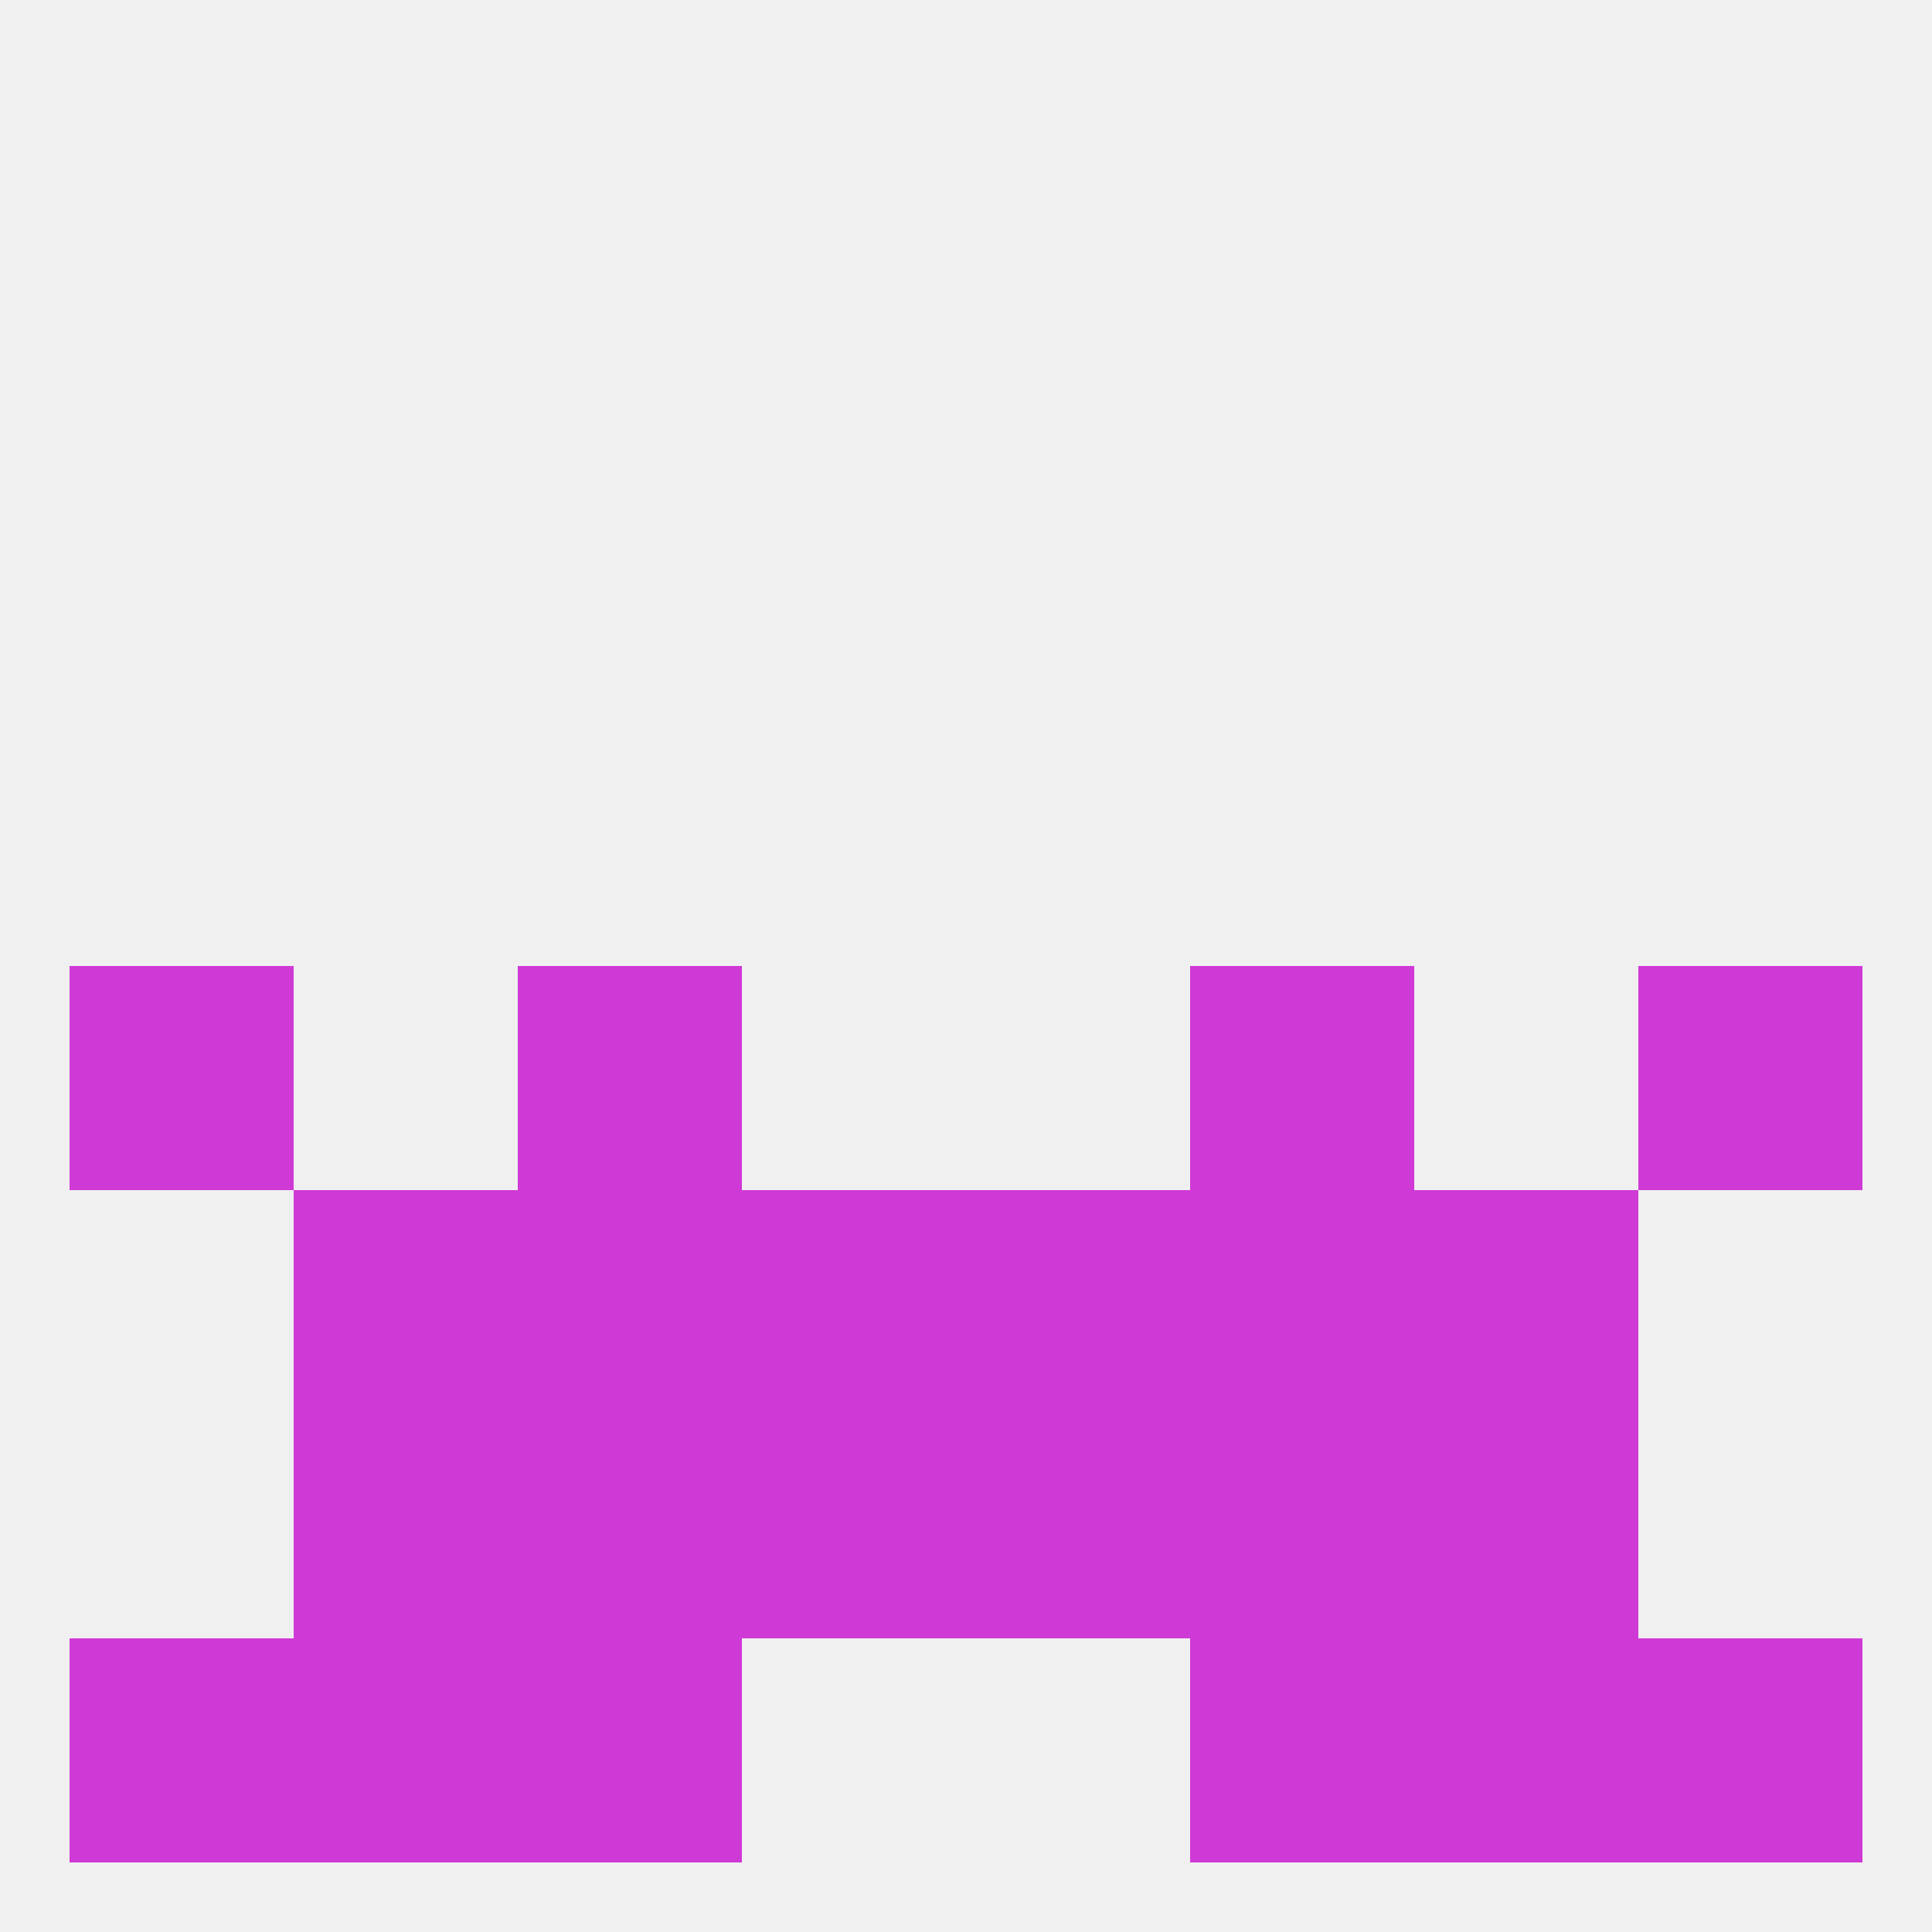
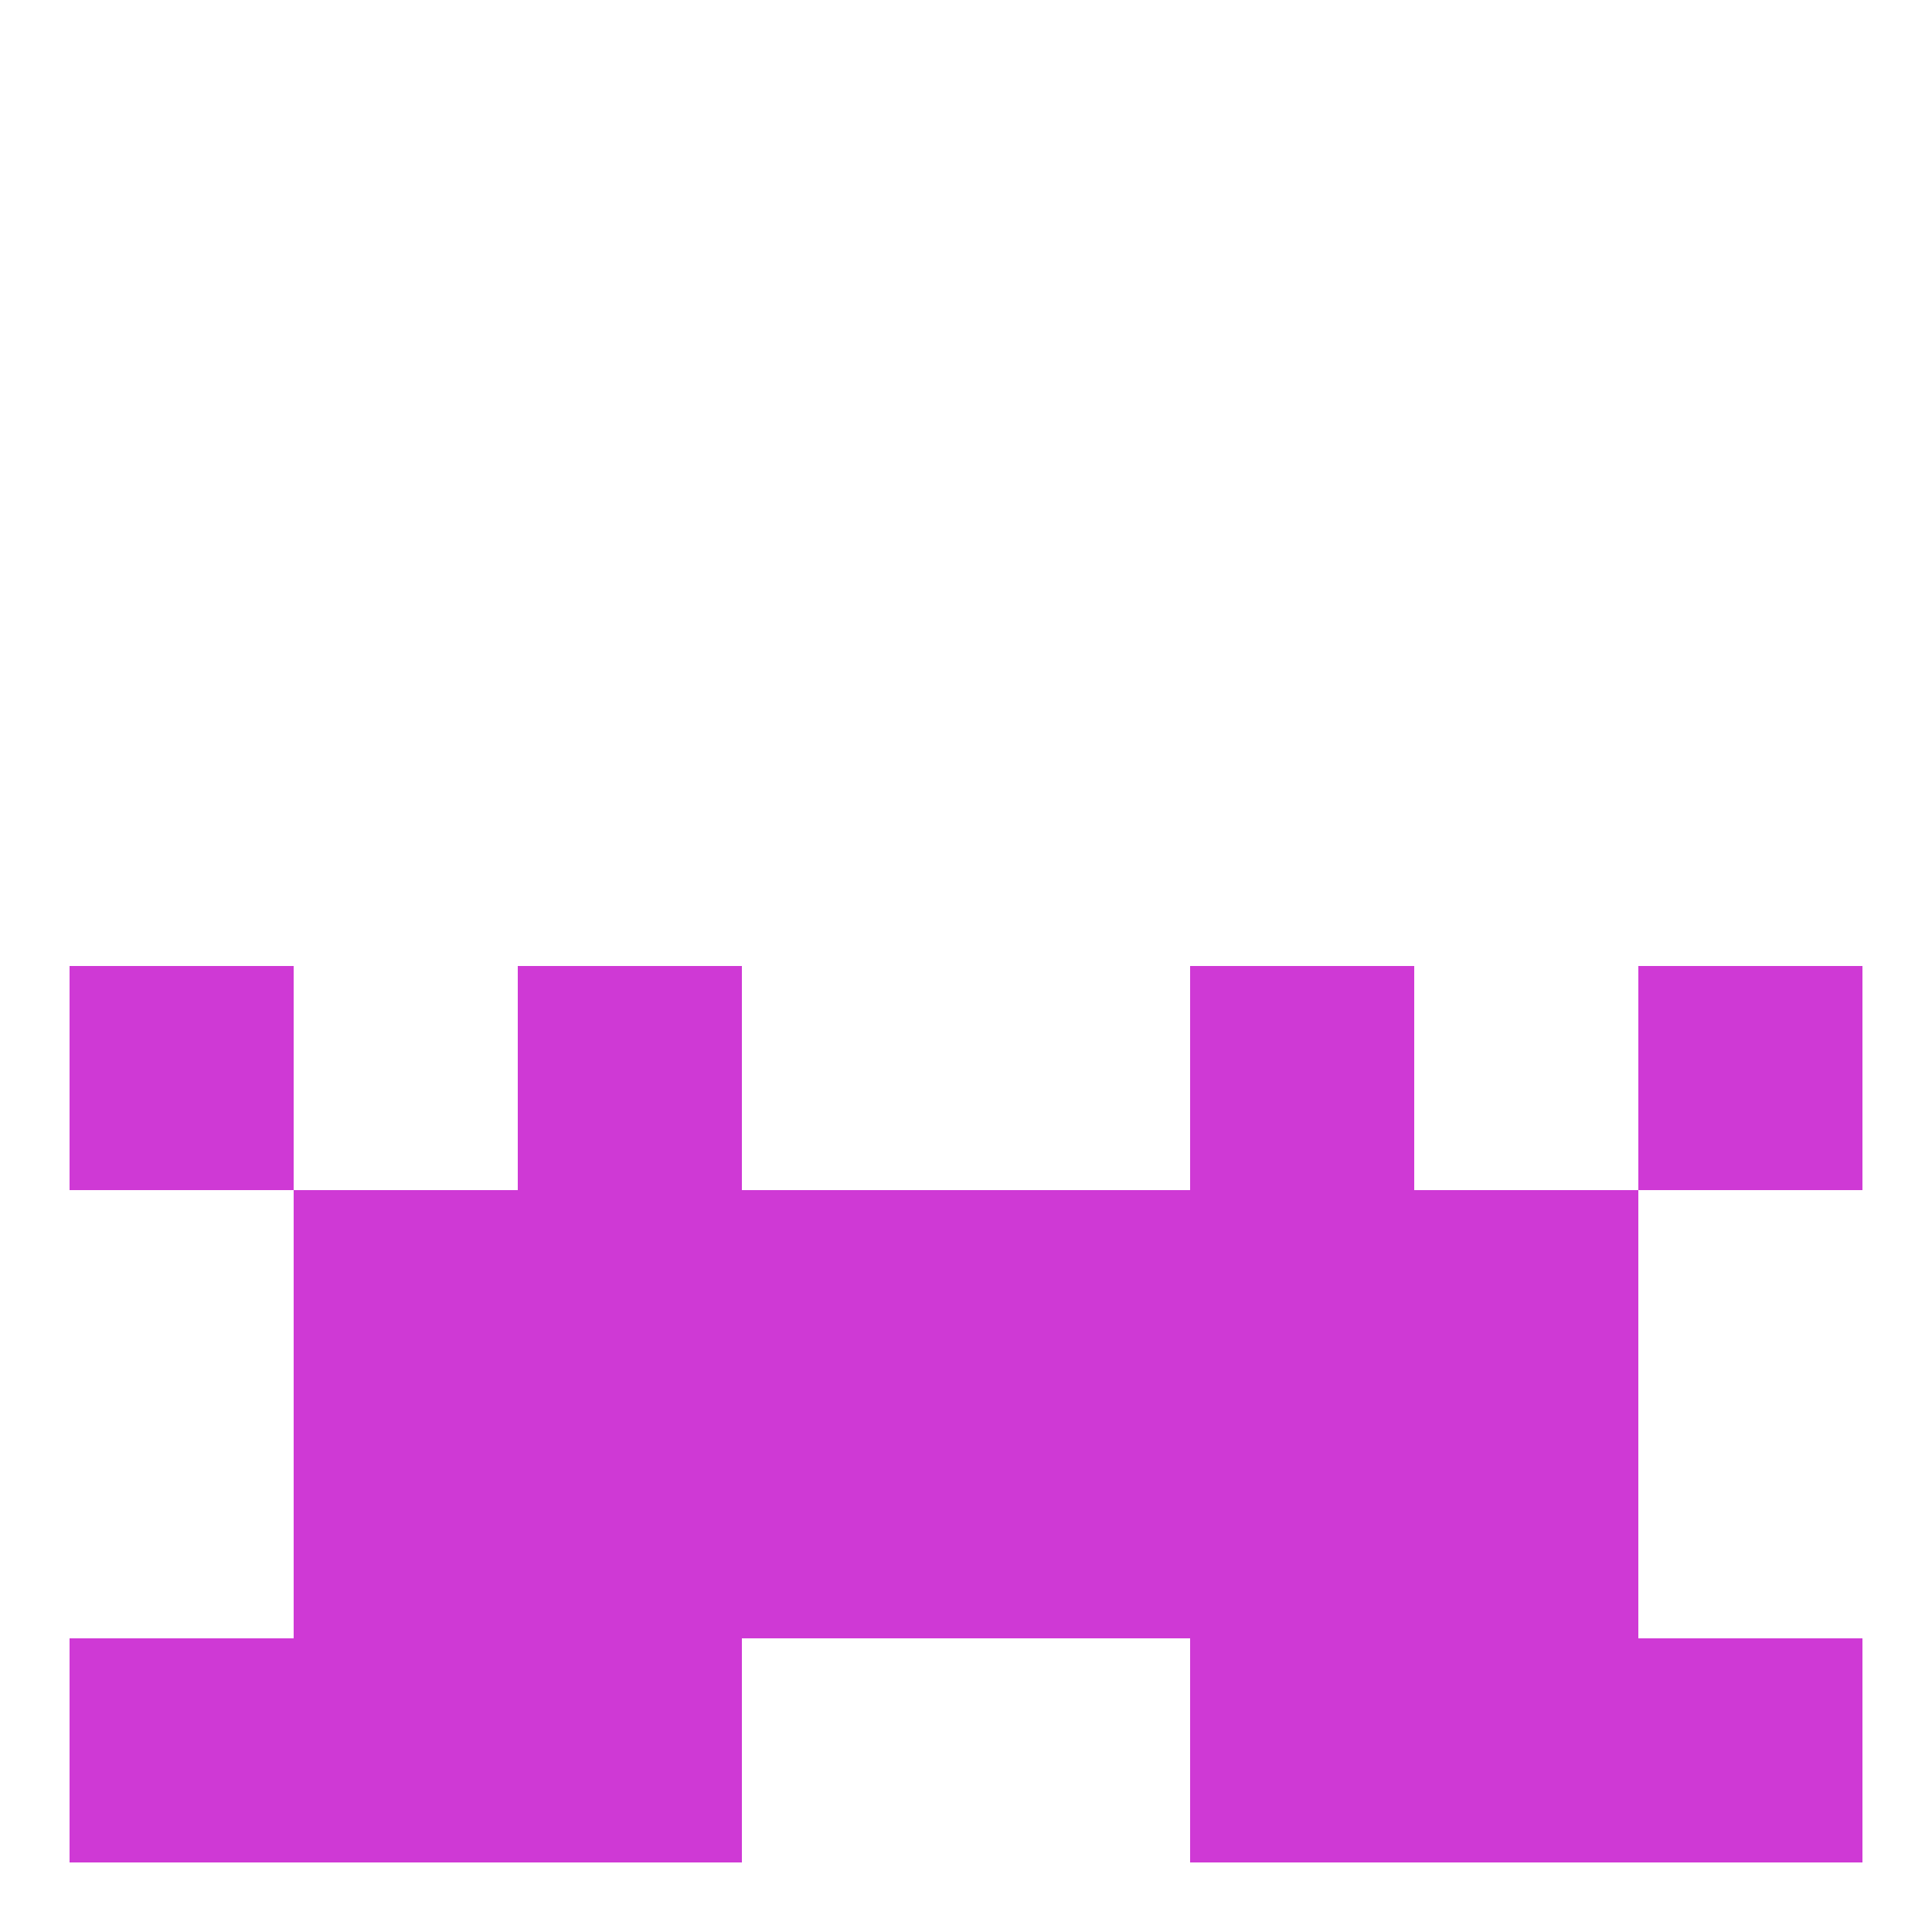
<svg xmlns="http://www.w3.org/2000/svg" version="1.1" baseprofile="full" width="250" height="250" viewBox="0 0 250 250">
-   <rect width="100%" height="100%" fill="rgba(240,240,240,255)" />
  <rect x="67" y="125" width="29" height="29" fill="rgba(207,57,213,255)" />
  <rect x="154" y="125" width="29" height="29" fill="rgba(207,57,213,255)" />
  <rect x="9" y="125" width="29" height="29" fill="rgba(207,57,213,255)" />
  <rect x="212" y="125" width="29" height="29" fill="rgba(207,57,213,255)" />
  <rect x="38" y="154" width="29" height="29" fill="rgba(207,57,213,255)" />
  <rect x="183" y="154" width="29" height="29" fill="rgba(207,57,213,255)" />
  <rect x="96" y="154" width="29" height="29" fill="rgba(207,57,213,255)" />
  <rect x="125" y="154" width="29" height="29" fill="rgba(207,57,213,255)" />
  <rect x="67" y="154" width="29" height="29" fill="rgba(207,57,213,255)" />
  <rect x="154" y="154" width="29" height="29" fill="rgba(207,57,213,255)" />
  <rect x="125" y="183" width="29" height="29" fill="rgba(207,57,213,255)" />
  <rect x="38" y="183" width="29" height="29" fill="rgba(207,57,213,255)" />
  <rect x="183" y="183" width="29" height="29" fill="rgba(207,57,213,255)" />
  <rect x="67" y="183" width="29" height="29" fill="rgba(207,57,213,255)" />
  <rect x="154" y="183" width="29" height="29" fill="rgba(207,57,213,255)" />
  <rect x="96" y="183" width="29" height="29" fill="rgba(207,57,213,255)" />
  <rect x="183" y="212" width="29" height="29" fill="rgba(207,57,213,255)" />
  <rect x="9" y="212" width="29" height="29" fill="rgba(207,57,213,255)" />
  <rect x="212" y="212" width="29" height="29" fill="rgba(207,57,213,255)" />
  <rect x="67" y="212" width="29" height="29" fill="rgba(207,57,213,255)" />
  <rect x="154" y="212" width="29" height="29" fill="rgba(207,57,213,255)" />
  <rect x="38" y="212" width="29" height="29" fill="rgba(207,57,213,255)" />
</svg>